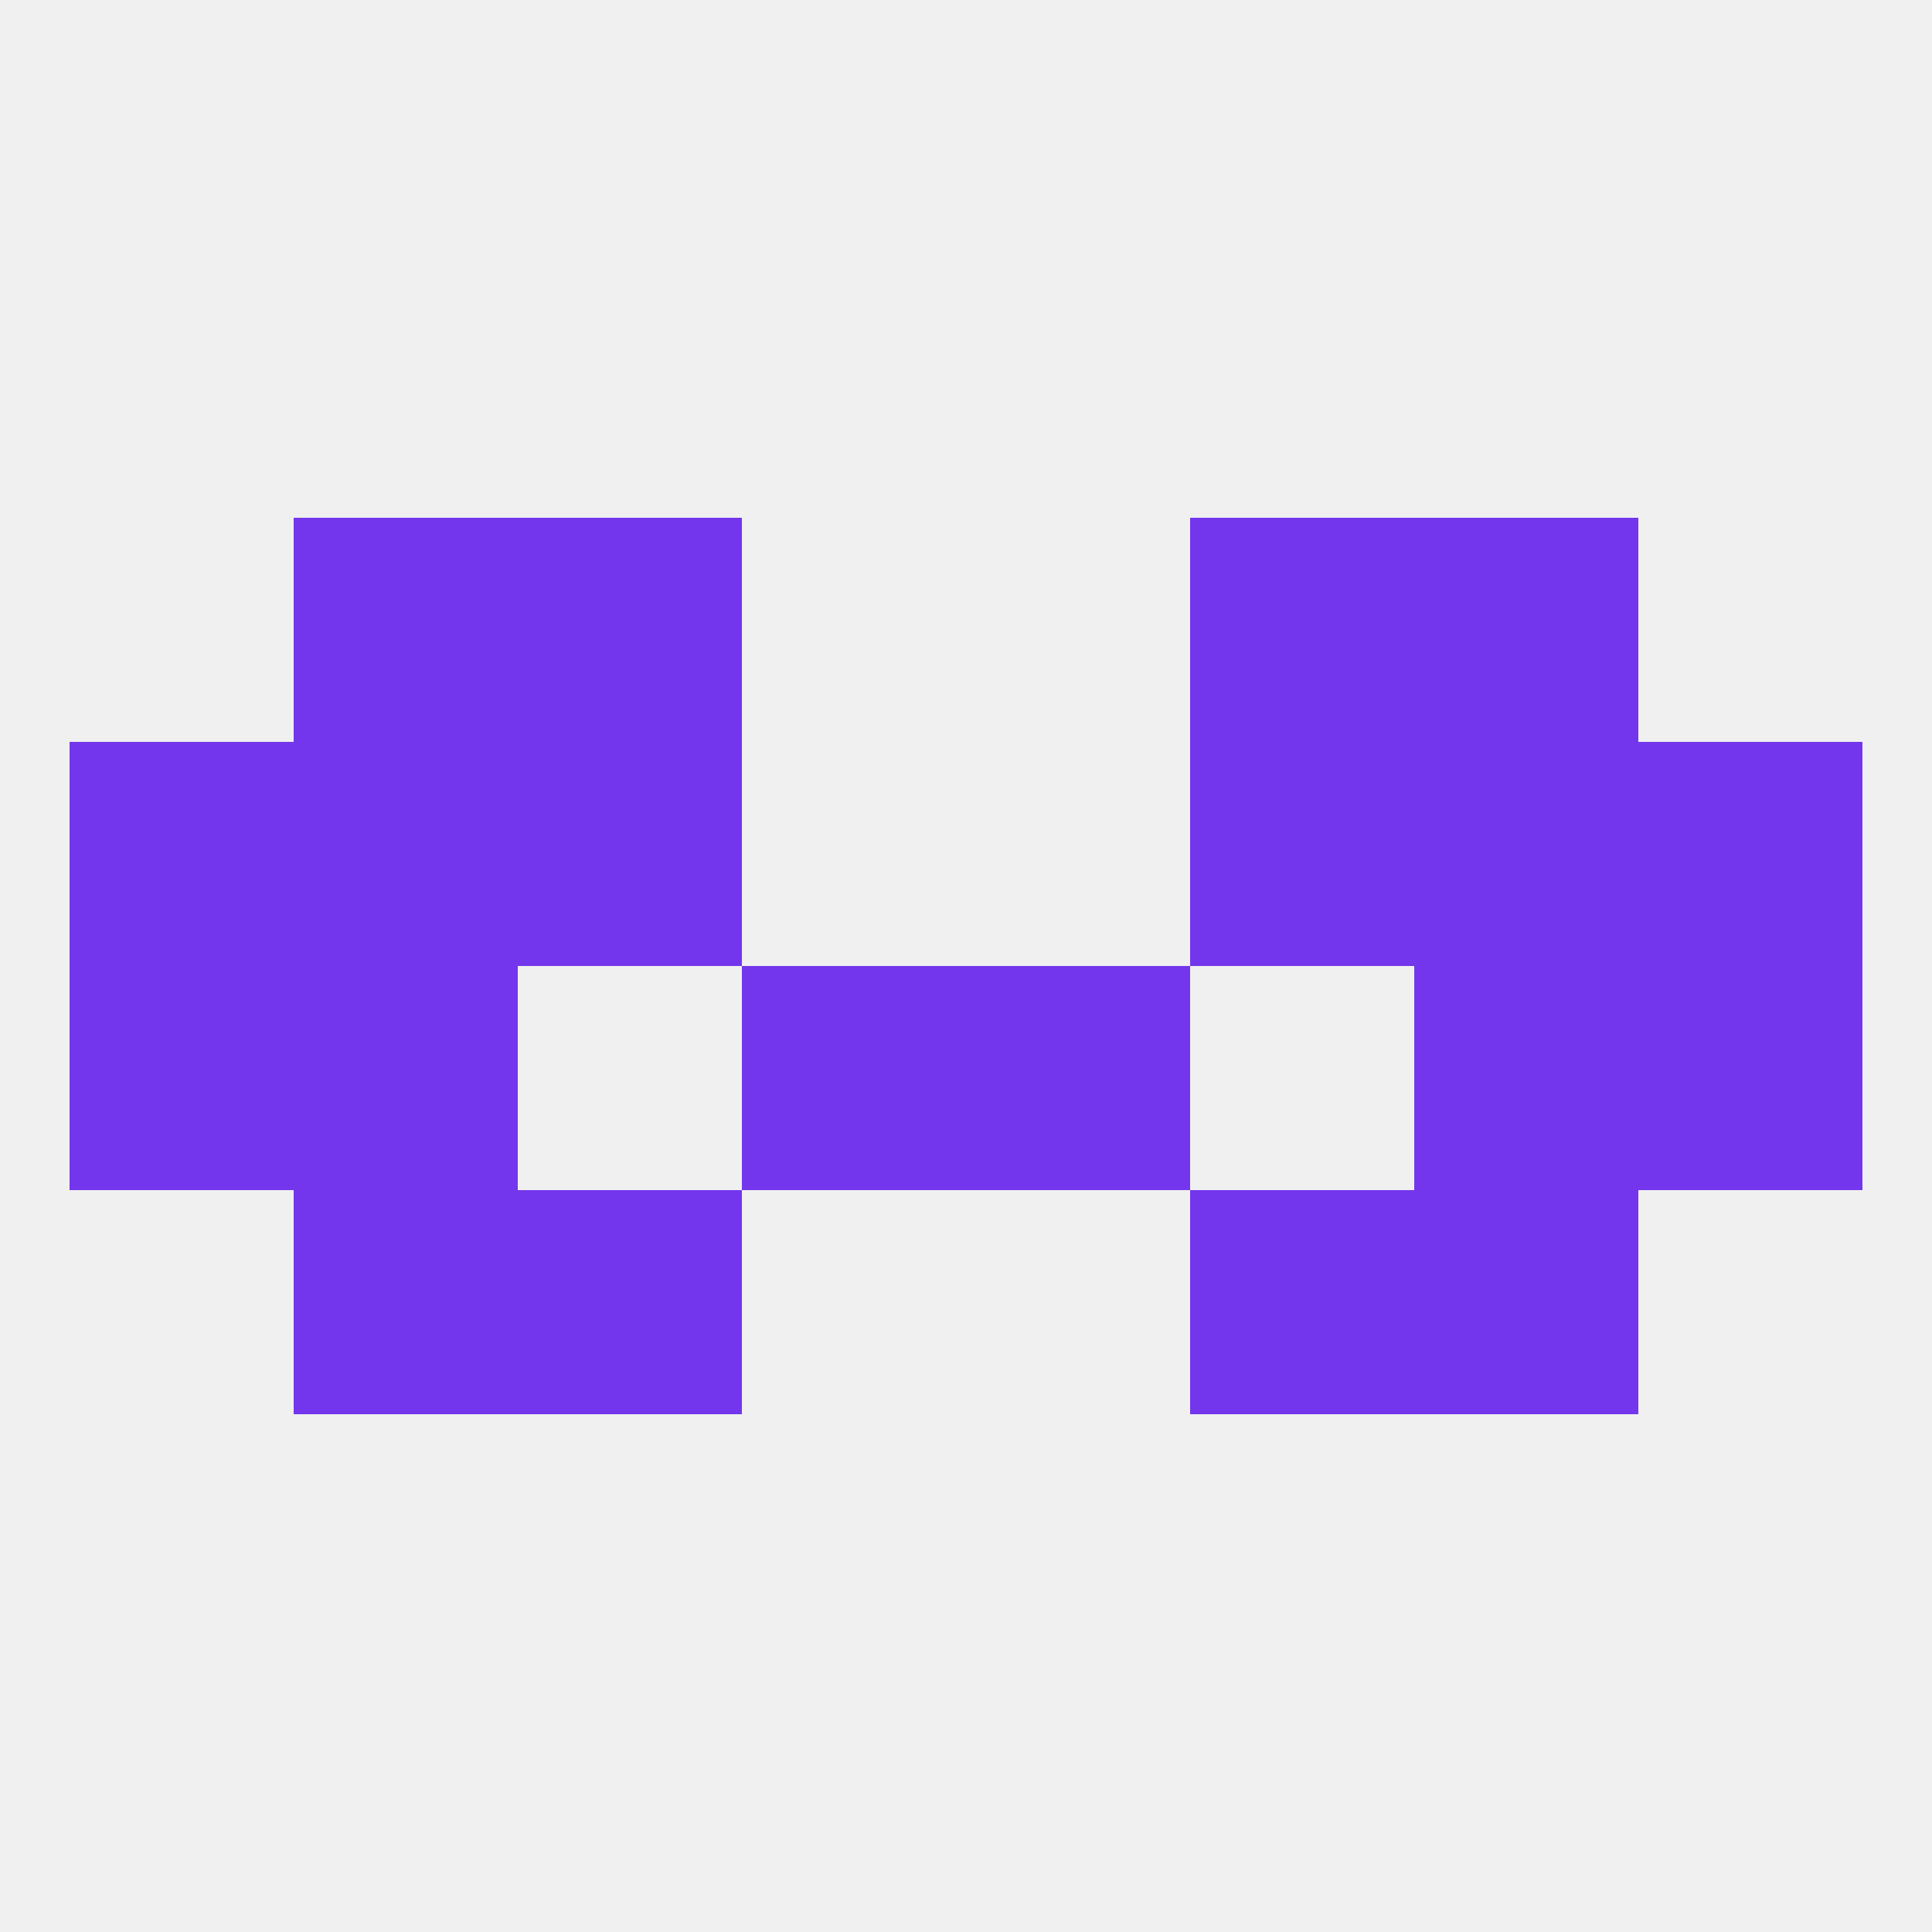
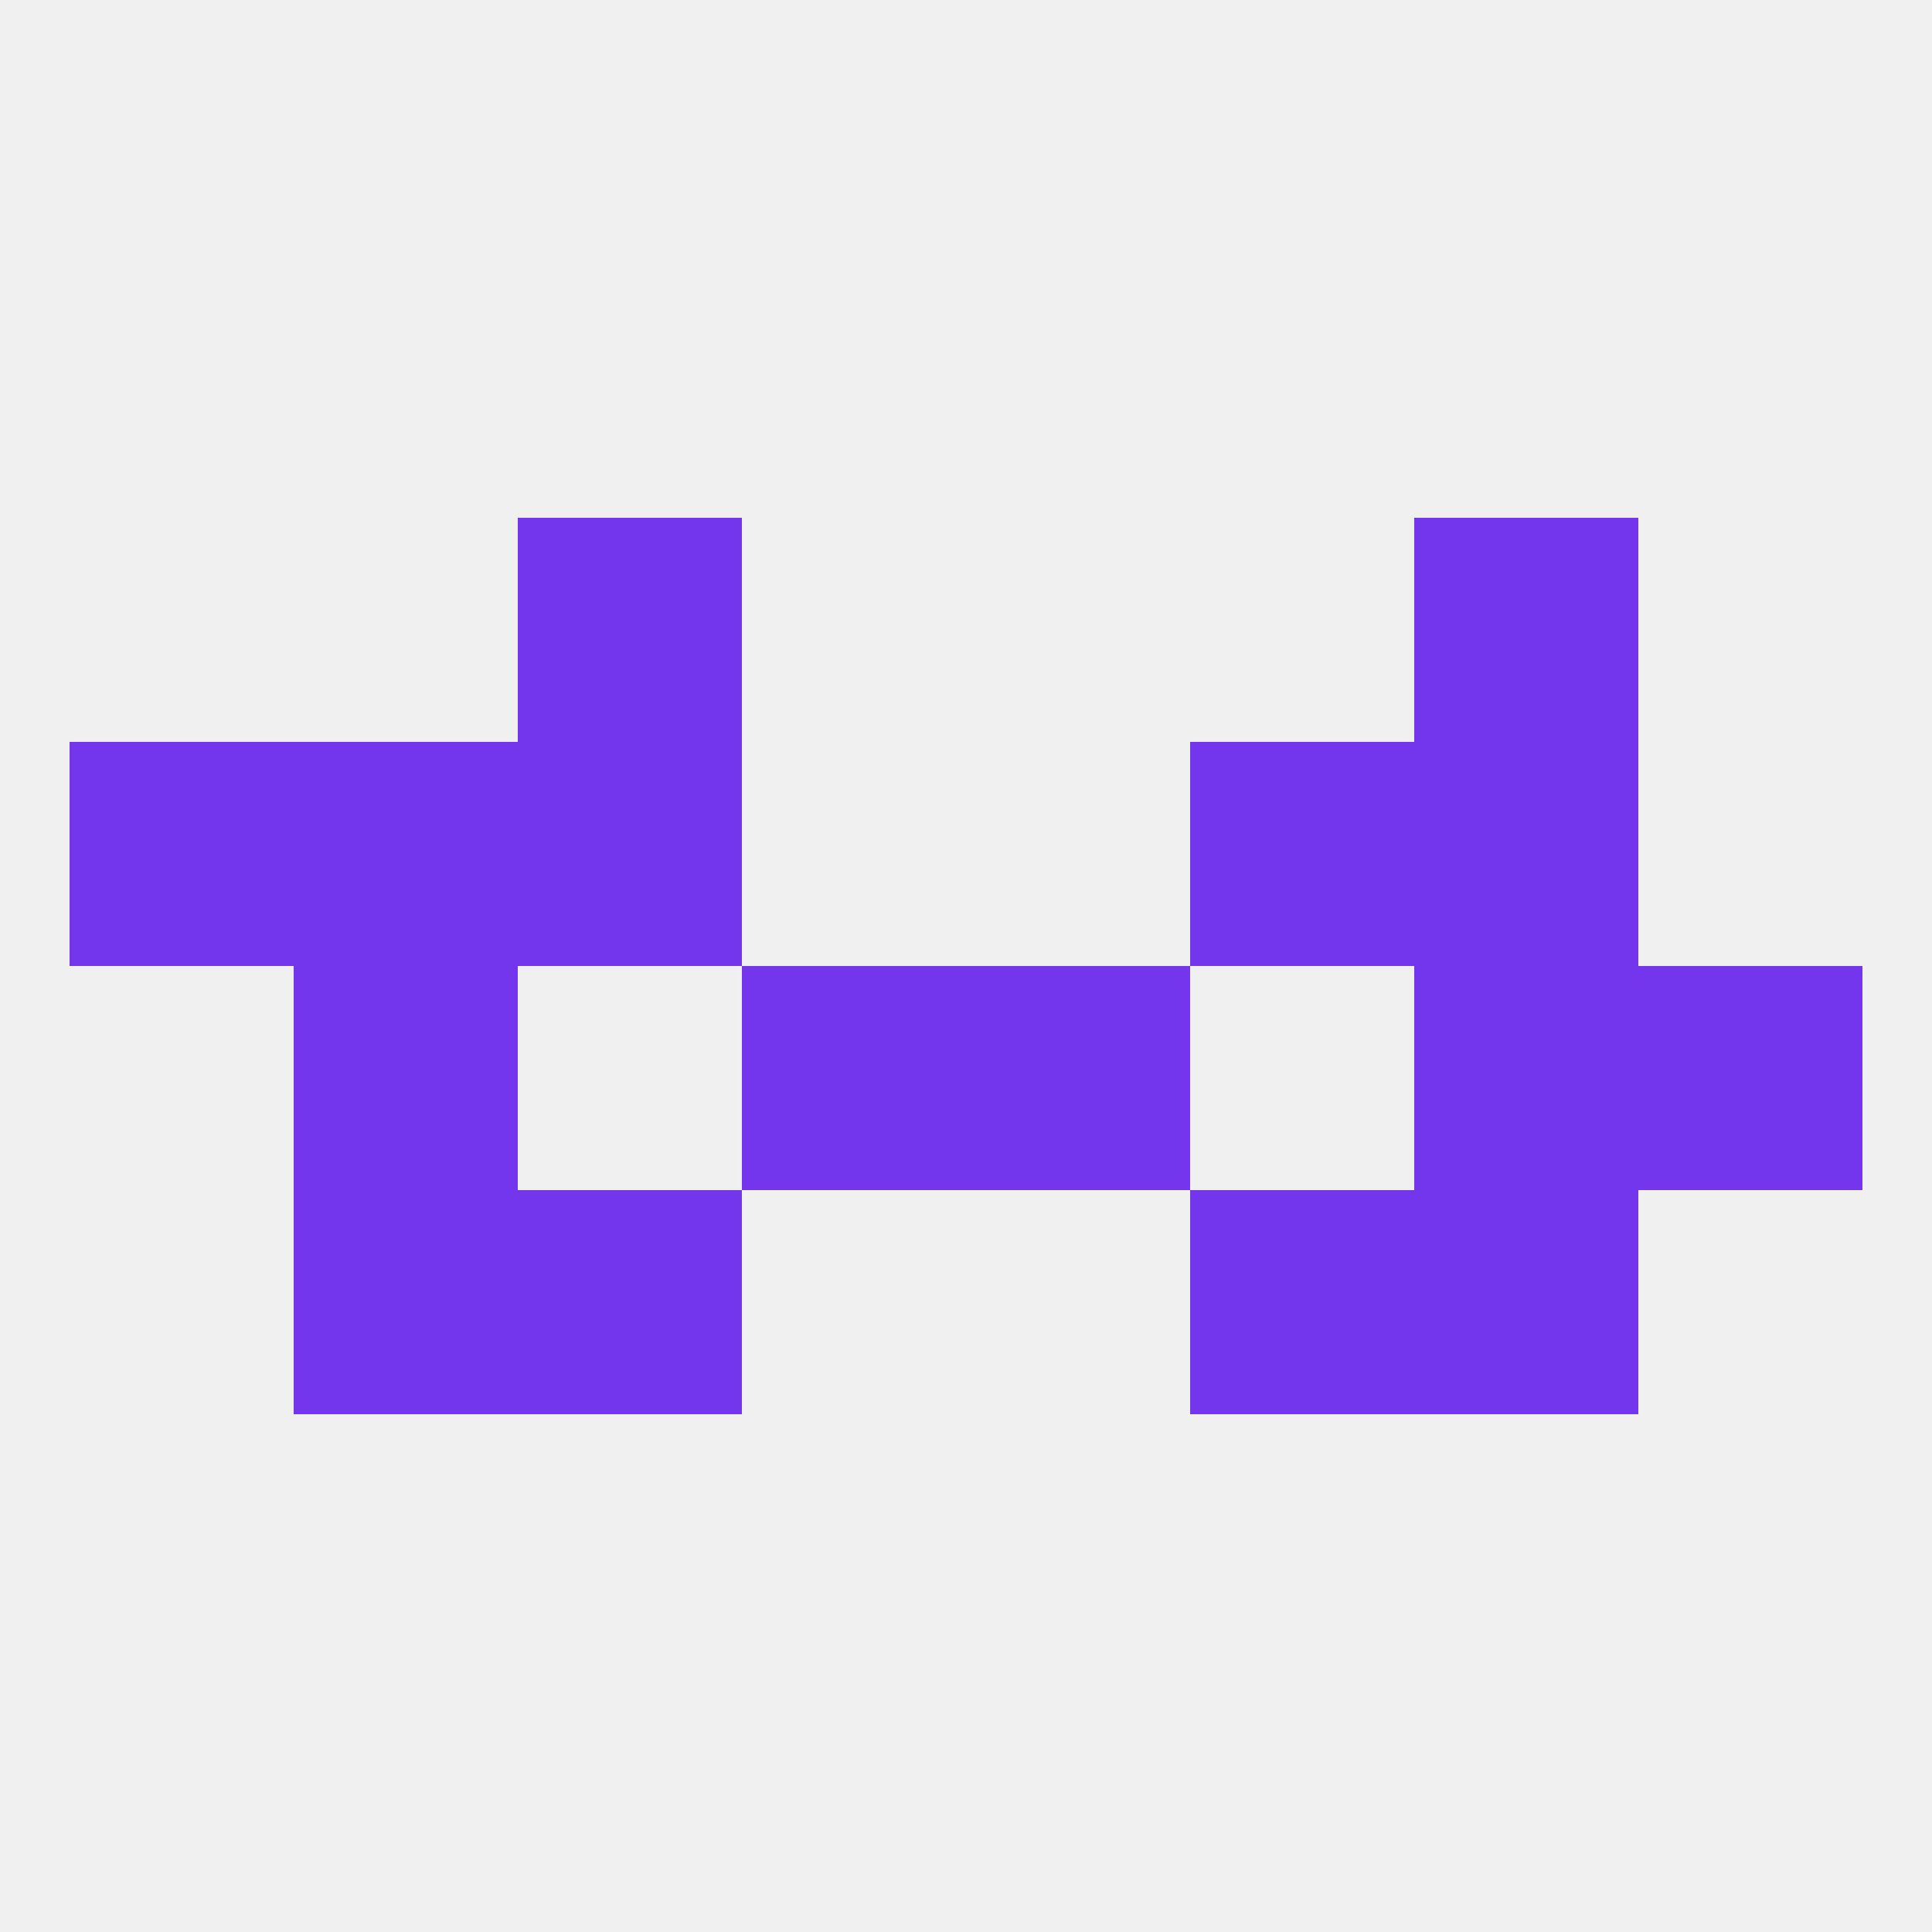
<svg xmlns="http://www.w3.org/2000/svg" version="1.1" baseprofile="full" width="250" height="250" viewBox="0 0 250 250">
  <rect width="100%" height="100%" fill="rgba(240,240,240,255)" />
  <rect x="125" y="125" width="29" height="29" fill="rgba(115,54,236,255)" />
  <rect x="38" y="125" width="29" height="29" fill="rgba(115,54,236,255)" />
  <rect x="183" y="125" width="29" height="29" fill="rgba(115,54,236,255)" />
-   <rect x="9" y="125" width="29" height="29" fill="rgba(115,54,236,255)" />
  <rect x="212" y="125" width="29" height="29" fill="rgba(115,54,236,255)" />
  <rect x="96" y="125" width="29" height="29" fill="rgba(115,54,236,255)" />
  <rect x="154" y="154" width="29" height="29" fill="rgba(115,54,236,255)" />
  <rect x="38" y="154" width="29" height="29" fill="rgba(115,54,236,255)" />
  <rect x="183" y="154" width="29" height="29" fill="rgba(115,54,236,255)" />
  <rect x="67" y="154" width="29" height="29" fill="rgba(115,54,236,255)" />
  <rect x="9" y="96" width="29" height="29" fill="rgba(115,54,236,255)" />
-   <rect x="212" y="96" width="29" height="29" fill="rgba(115,54,236,255)" />
  <rect x="38" y="96" width="29" height="29" fill="rgba(115,54,236,255)" />
  <rect x="183" y="96" width="29" height="29" fill="rgba(115,54,236,255)" />
  <rect x="67" y="96" width="29" height="29" fill="rgba(115,54,236,255)" />
  <rect x="154" y="96" width="29" height="29" fill="rgba(115,54,236,255)" />
-   <rect x="38" y="67" width="29" height="29" fill="rgba(115,54,236,255)" />
  <rect x="183" y="67" width="29" height="29" fill="rgba(115,54,236,255)" />
  <rect x="67" y="67" width="29" height="29" fill="rgba(115,54,236,255)" />
-   <rect x="154" y="67" width="29" height="29" fill="rgba(115,54,236,255)" />
</svg>